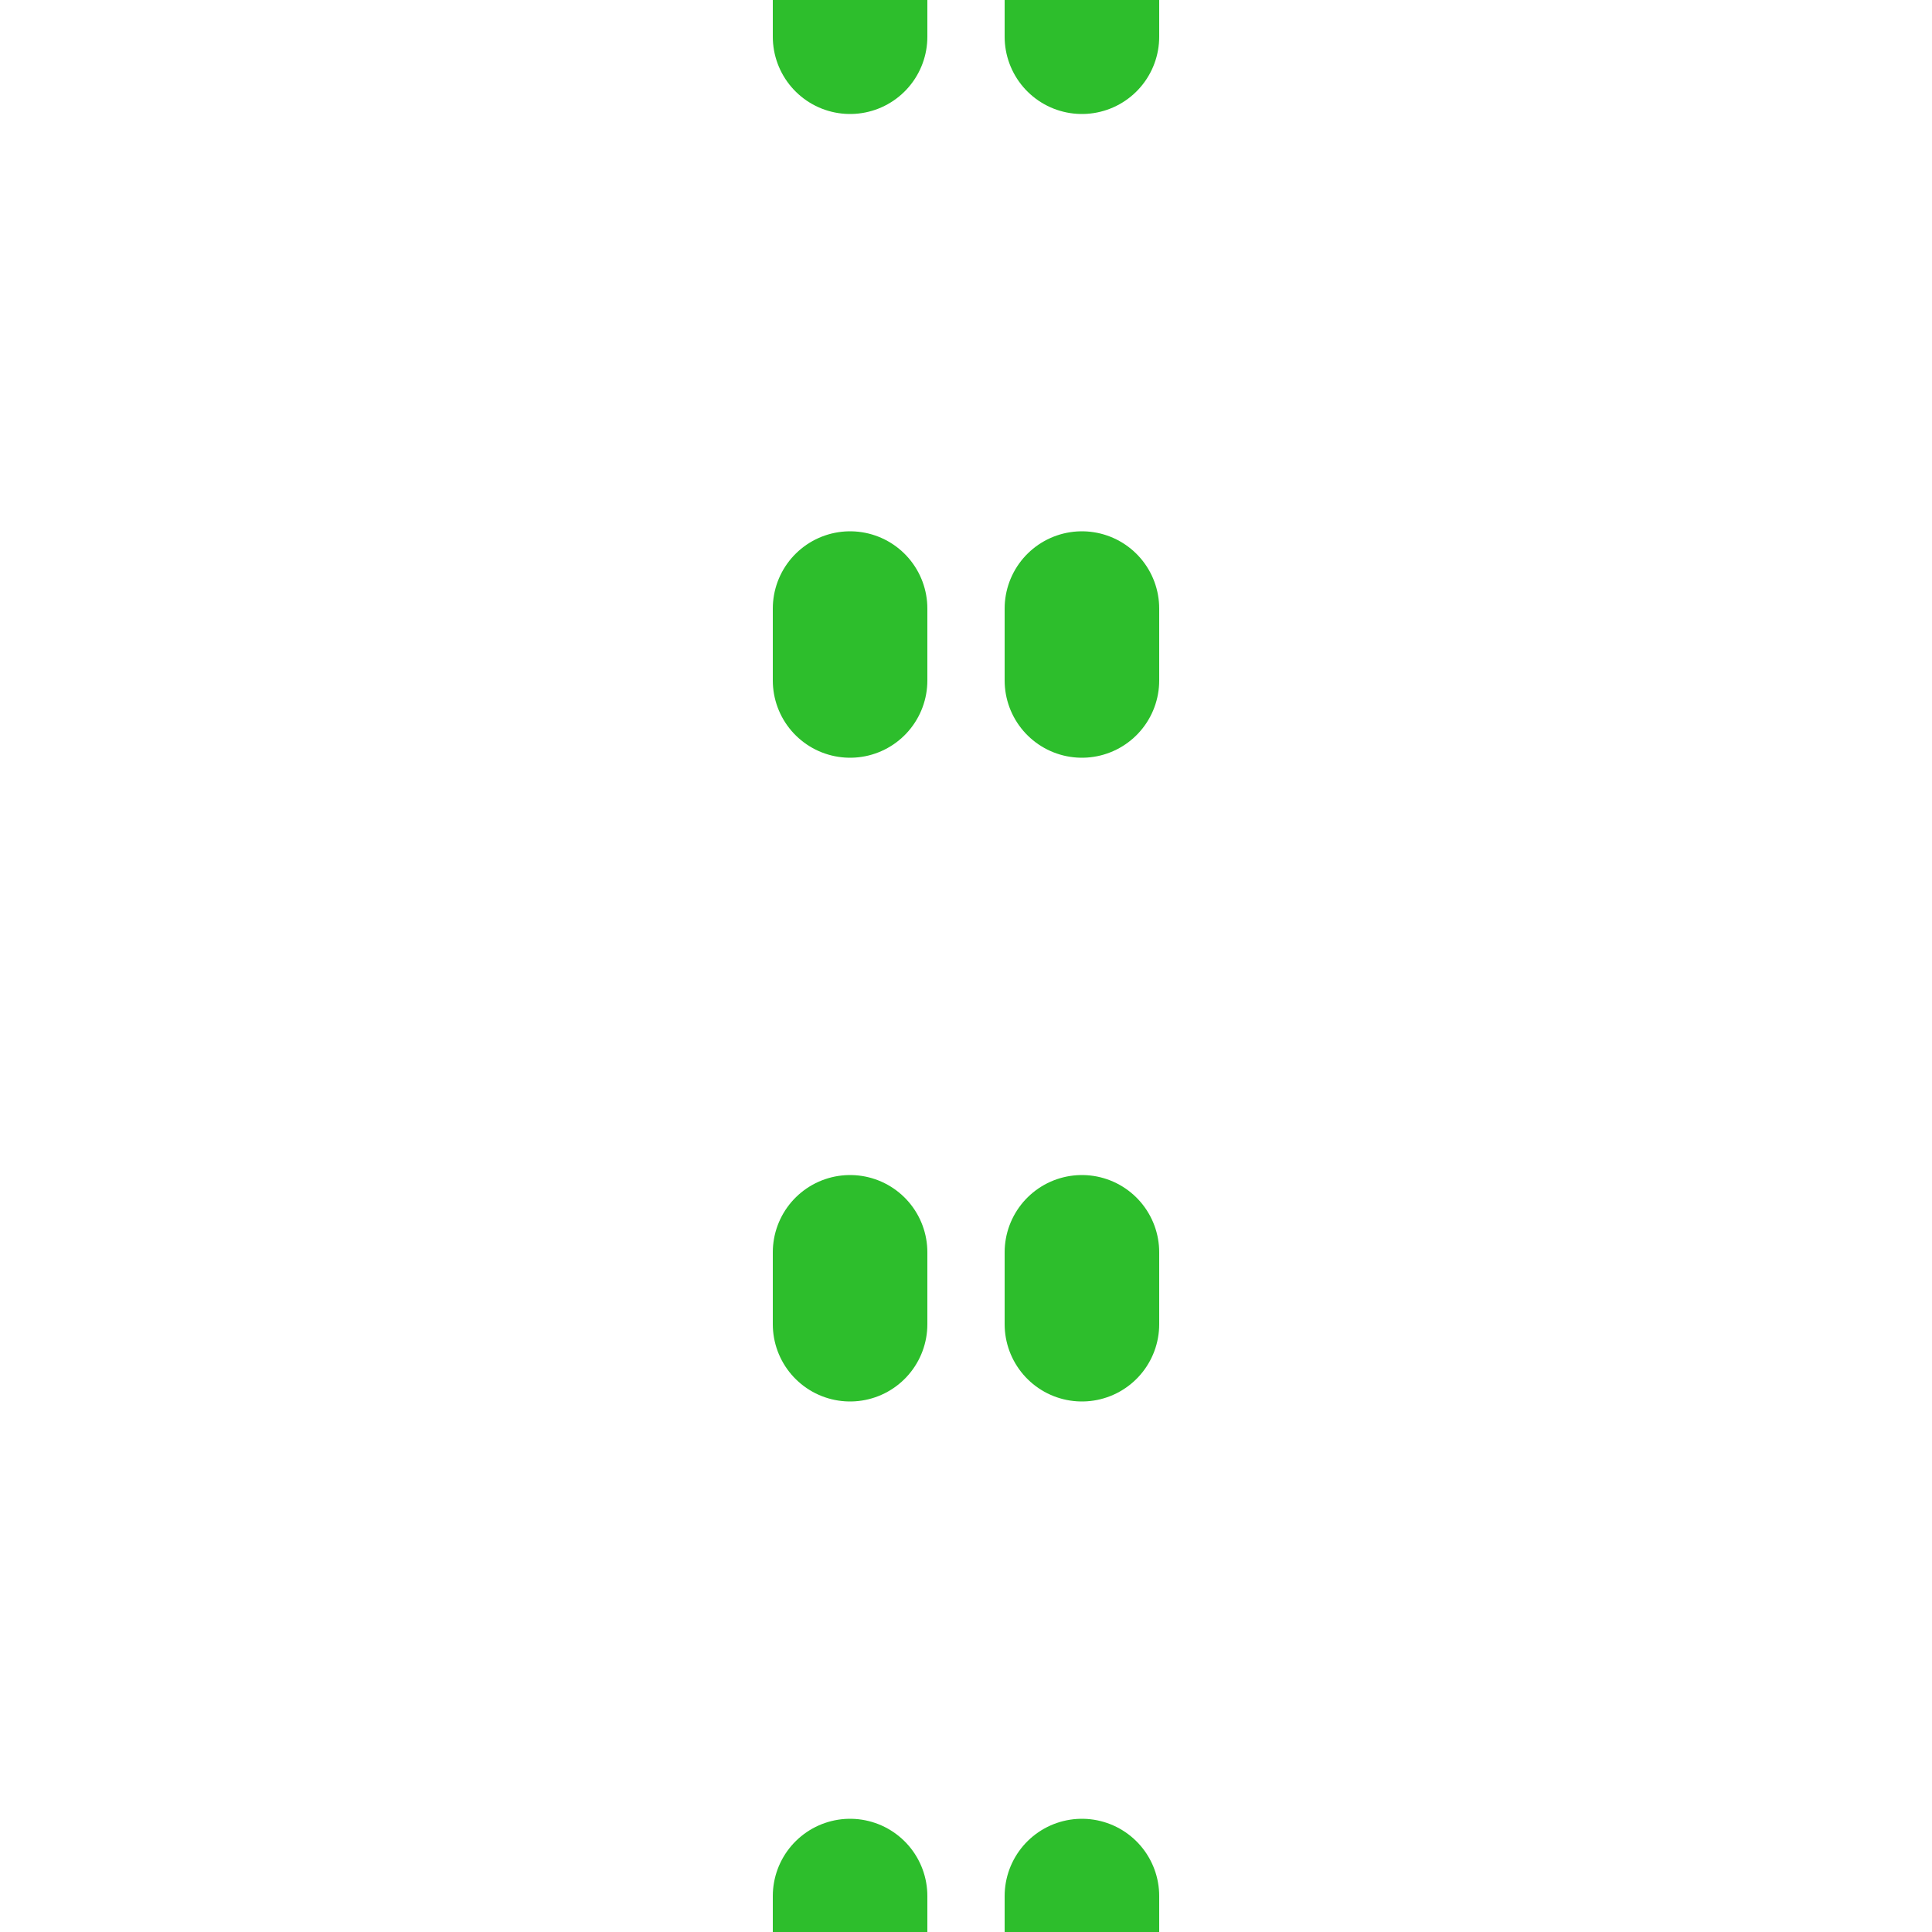
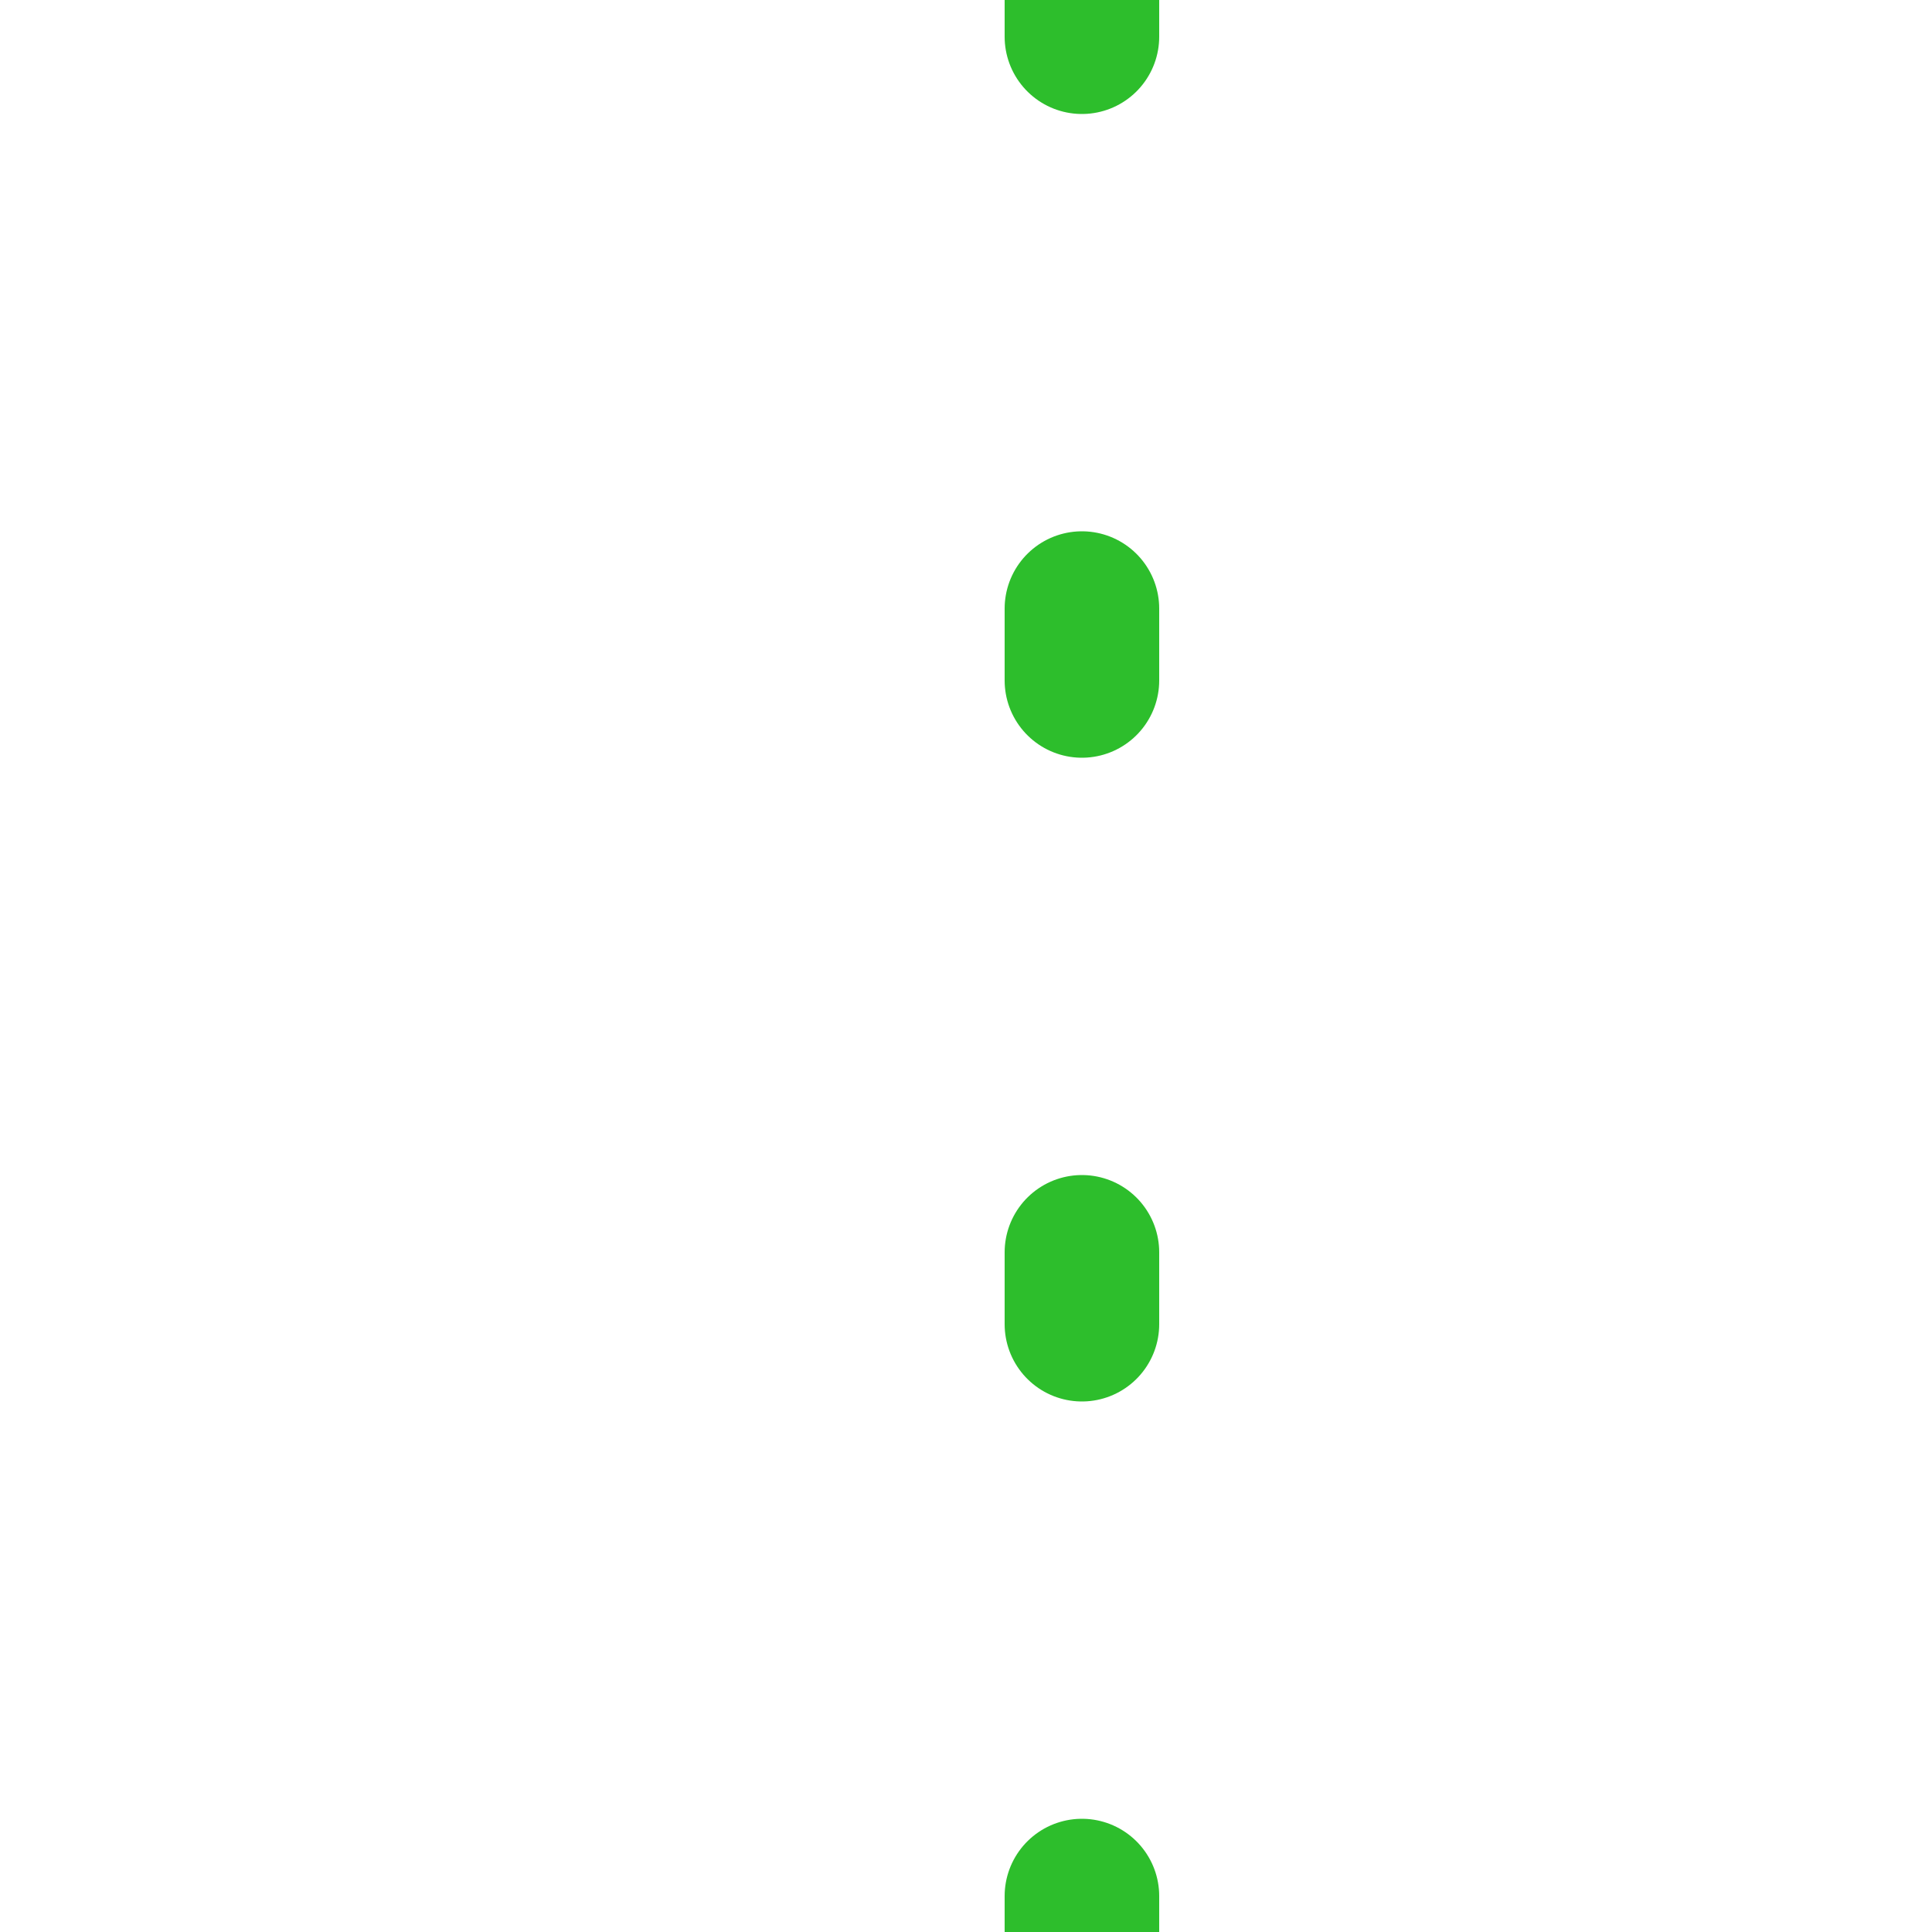
<svg xmlns="http://www.w3.org/2000/svg" width="500" height="500">
  <title>tLSTR</title>
-   <path stroke="#2DBE2C" d="M 220,509.3 V 0 M 280,509.3 V 0" stroke-width="40" fill="none" stroke-linecap="round" stroke-dasharray="18.6,148" />
+   <path stroke="#2DBE2C" d="M 220,509.3 M 280,509.3 V 0" stroke-width="40" fill="none" stroke-linecap="round" stroke-dasharray="18.6,148" />
</svg>